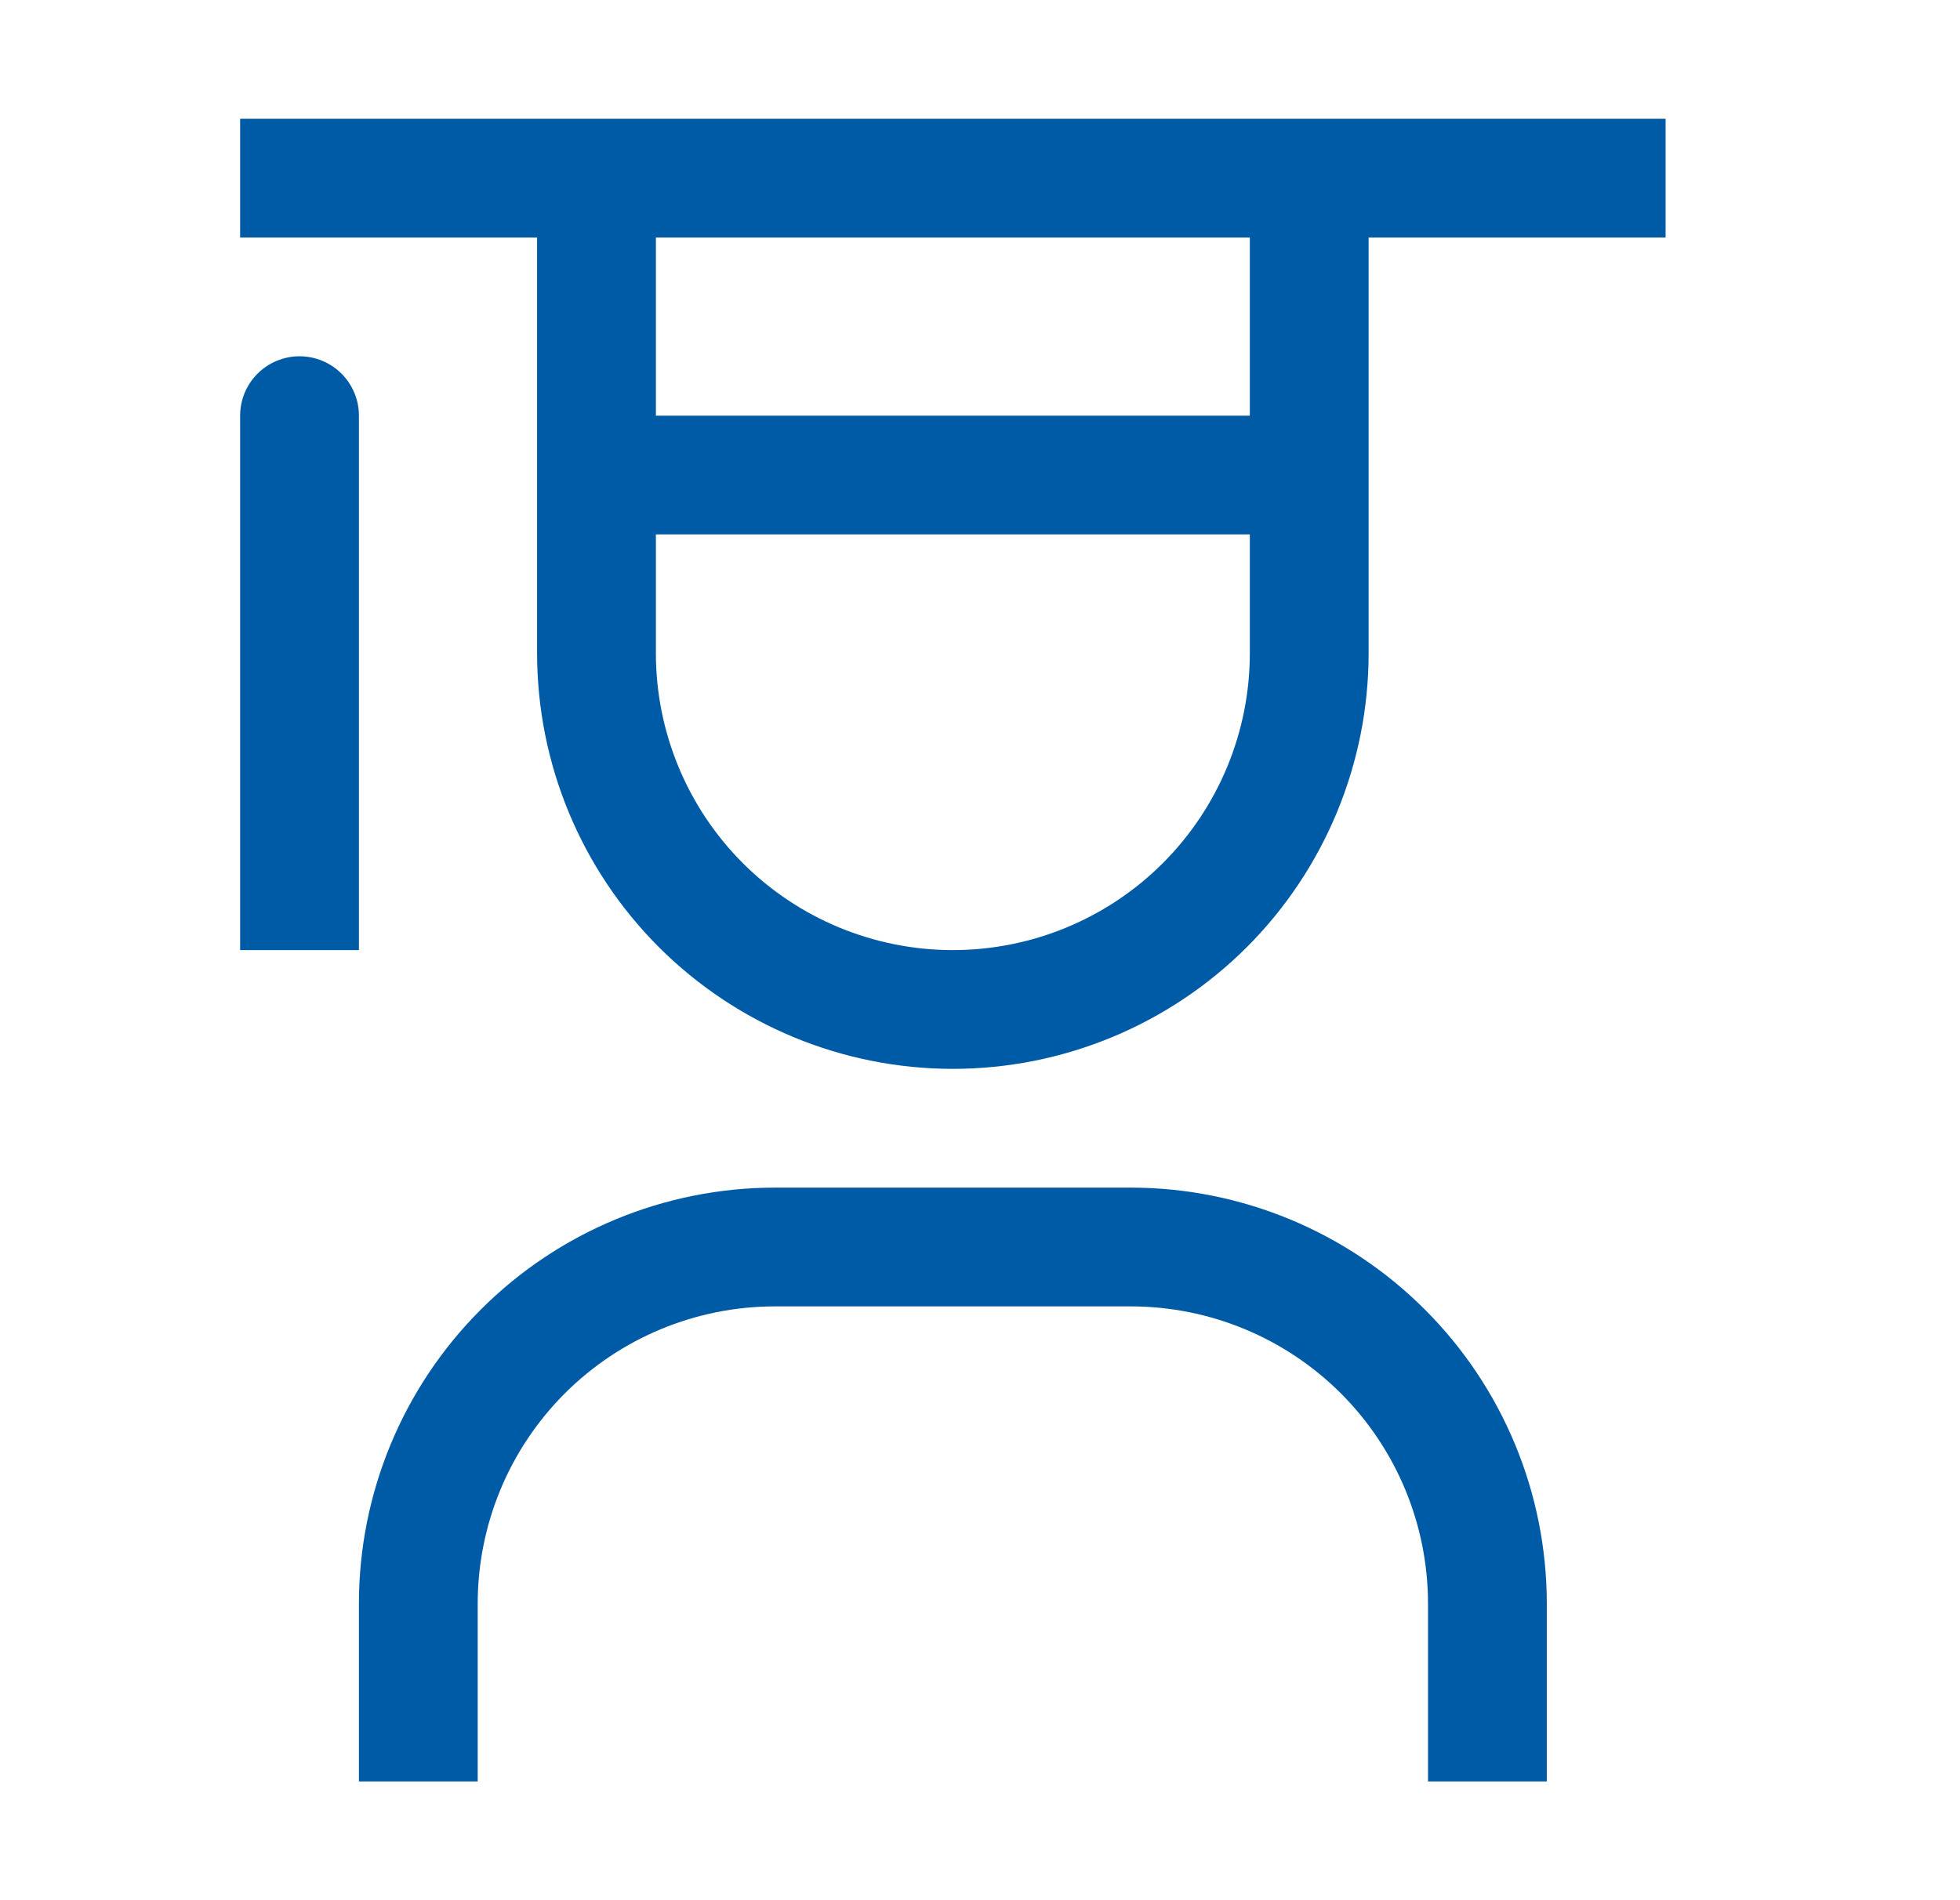
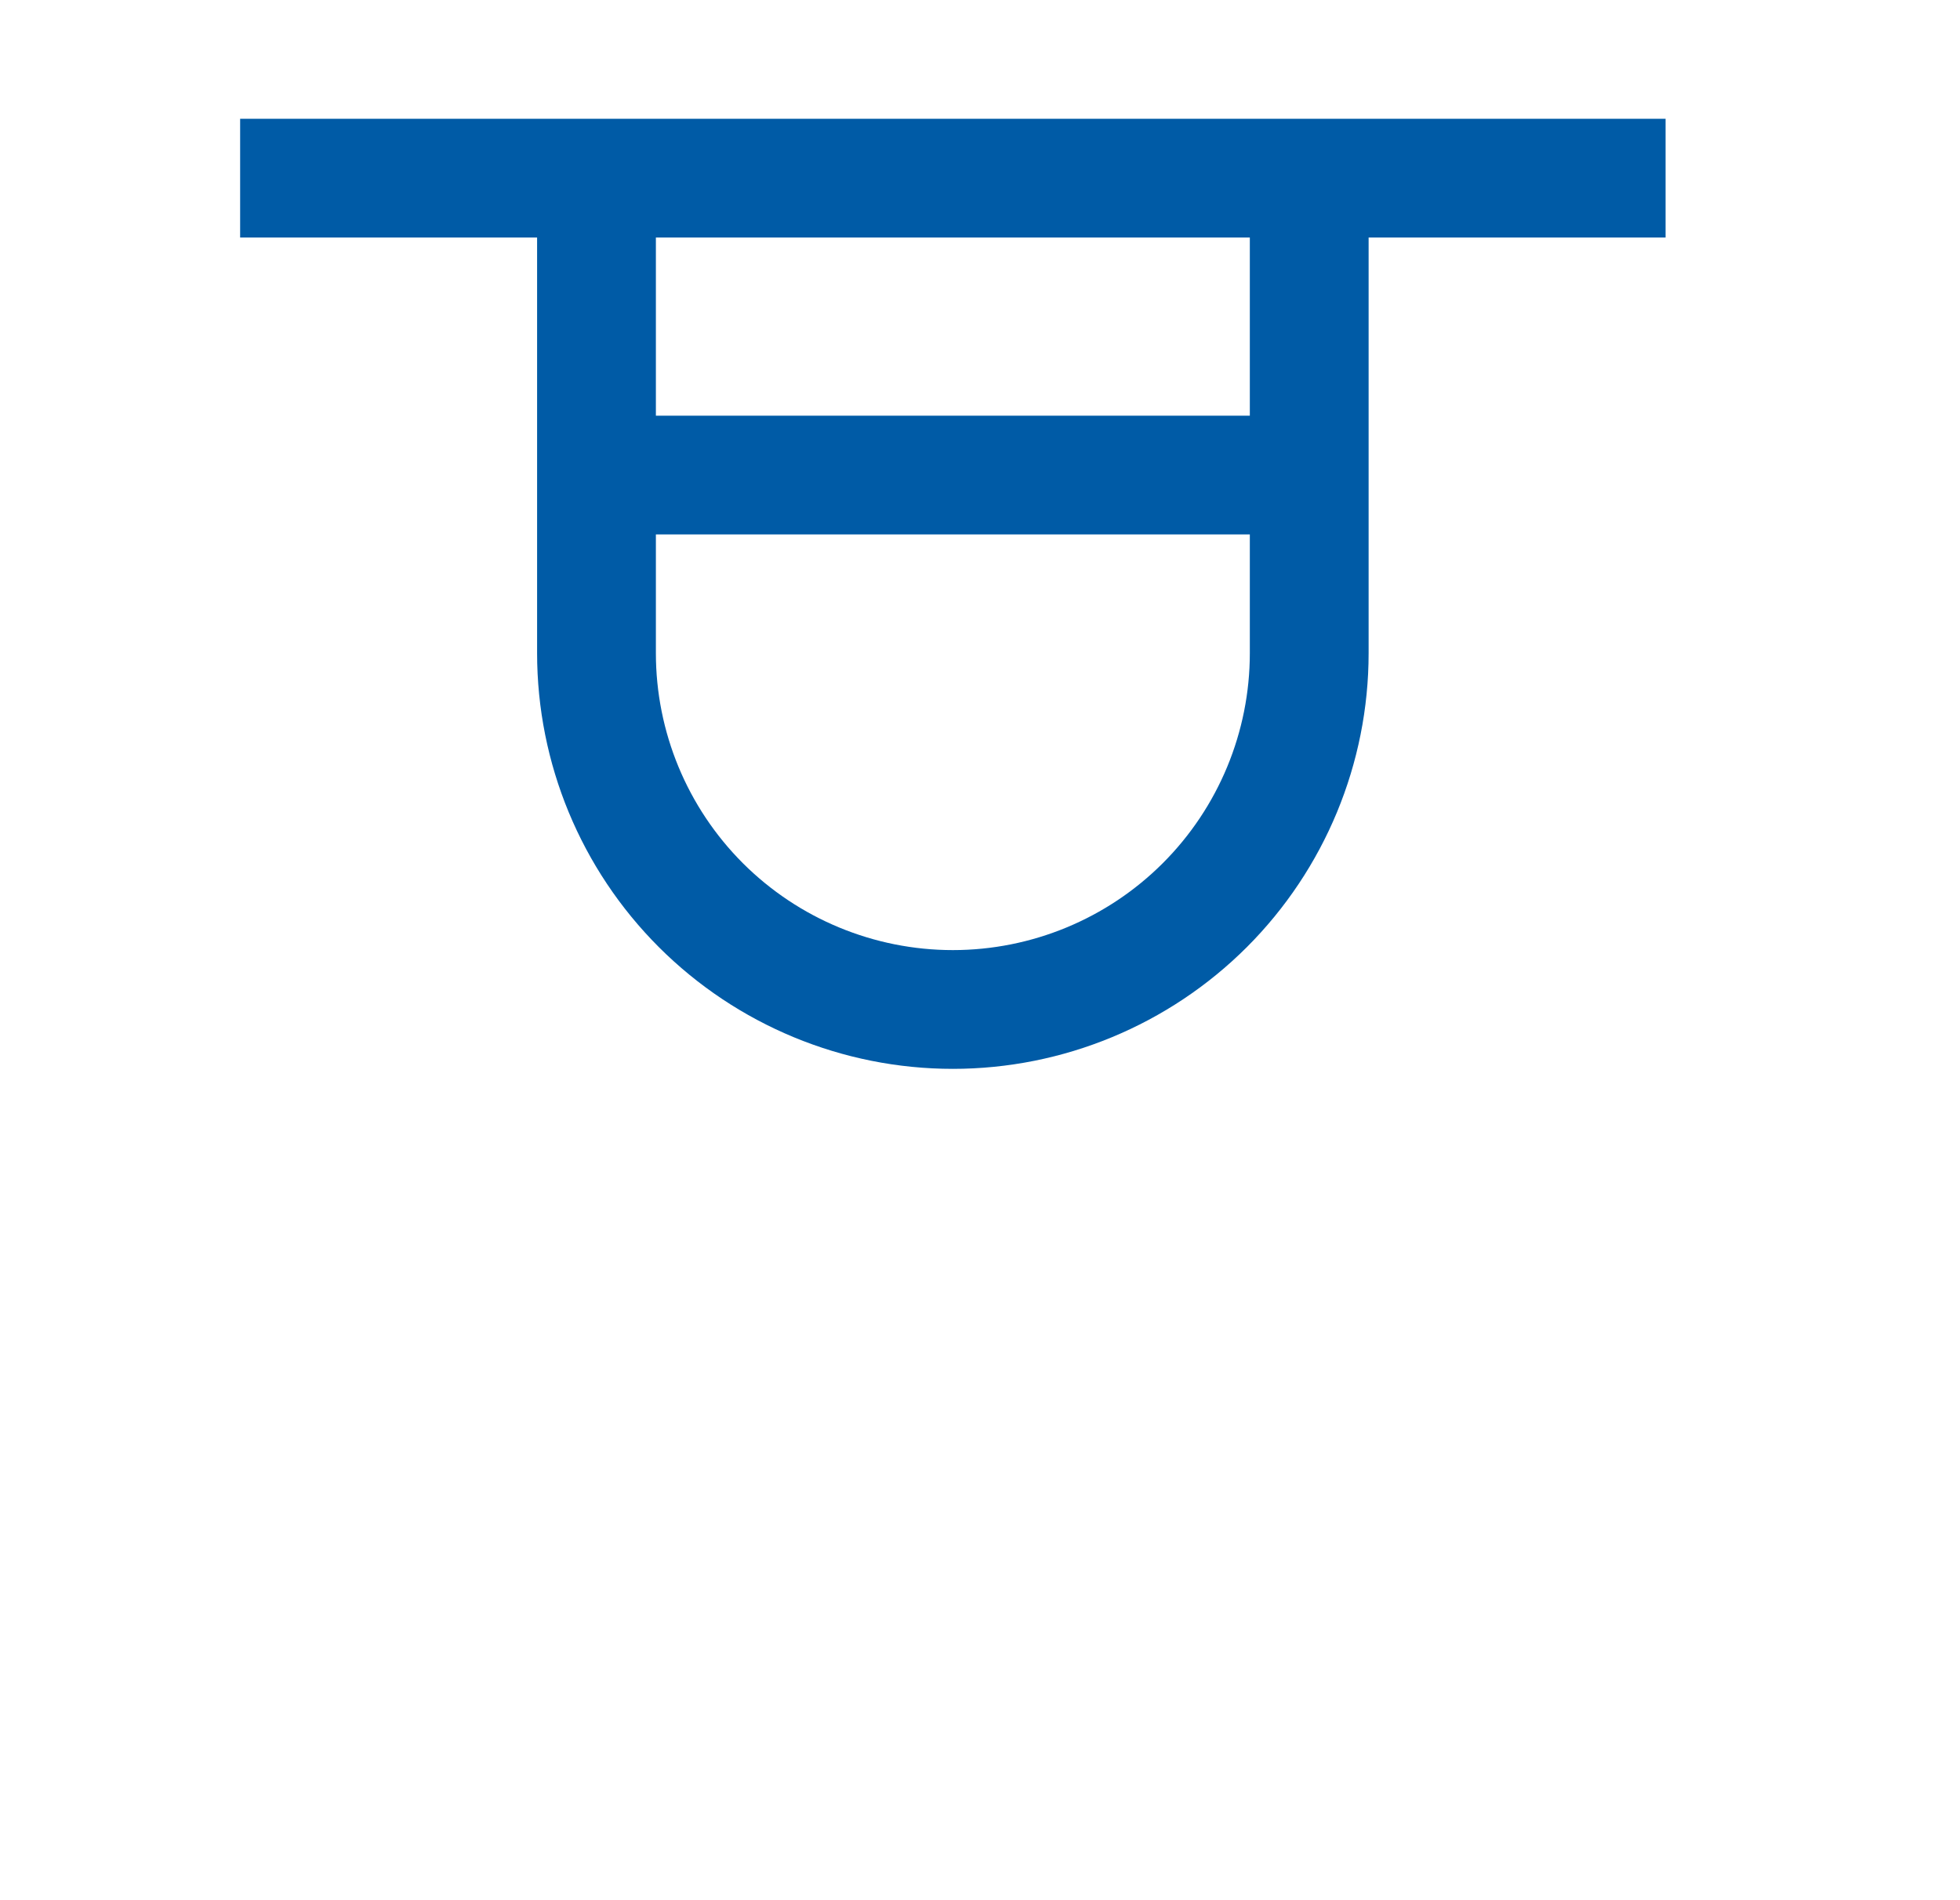
<svg xmlns="http://www.w3.org/2000/svg" width="33" height="32" viewBox="0 0 33 32" fill="none">
-   <path d="M26.043 30H24.043V27C24.041 25.674 23.514 24.404 22.577 23.466C21.639 22.529 20.369 22.002 19.043 22H13.043C11.717 22.002 10.447 22.529 9.509 23.466C8.572 24.404 8.045 25.674 8.043 27V30H6.043V27C6.045 25.144 6.783 23.365 8.096 22.053C9.408 20.74 11.187 20.002 13.043 20H19.043C20.899 20.002 22.678 20.74 23.99 22.053C25.303 23.365 26.041 25.144 26.043 27V30ZM5.043 6C4.778 6 4.523 6.105 4.336 6.293C4.148 6.48 4.043 6.735 4.043 7V16H6.043V7C6.043 6.735 5.938 6.48 5.75 6.293C5.563 6.105 5.308 6 5.043 6Z" fill="#005BA6" />
  <path d="M4.043 2V4H9.043V11C9.043 12.857 9.78 14.637 11.093 15.95C12.406 17.262 14.187 18 16.043 18C17.899 18 19.68 17.262 20.993 15.95C22.305 14.637 23.043 12.857 23.043 11V4H28.043V2H4.043ZM11.043 4H21.043V7H11.043V4ZM16.043 16C14.717 16 13.445 15.473 12.507 14.536C11.57 13.598 11.043 12.326 11.043 11V9H21.043V11C21.043 12.326 20.516 13.598 19.578 14.536C18.641 15.473 17.369 16 16.043 16Z" fill="#005BA6" />
</svg>